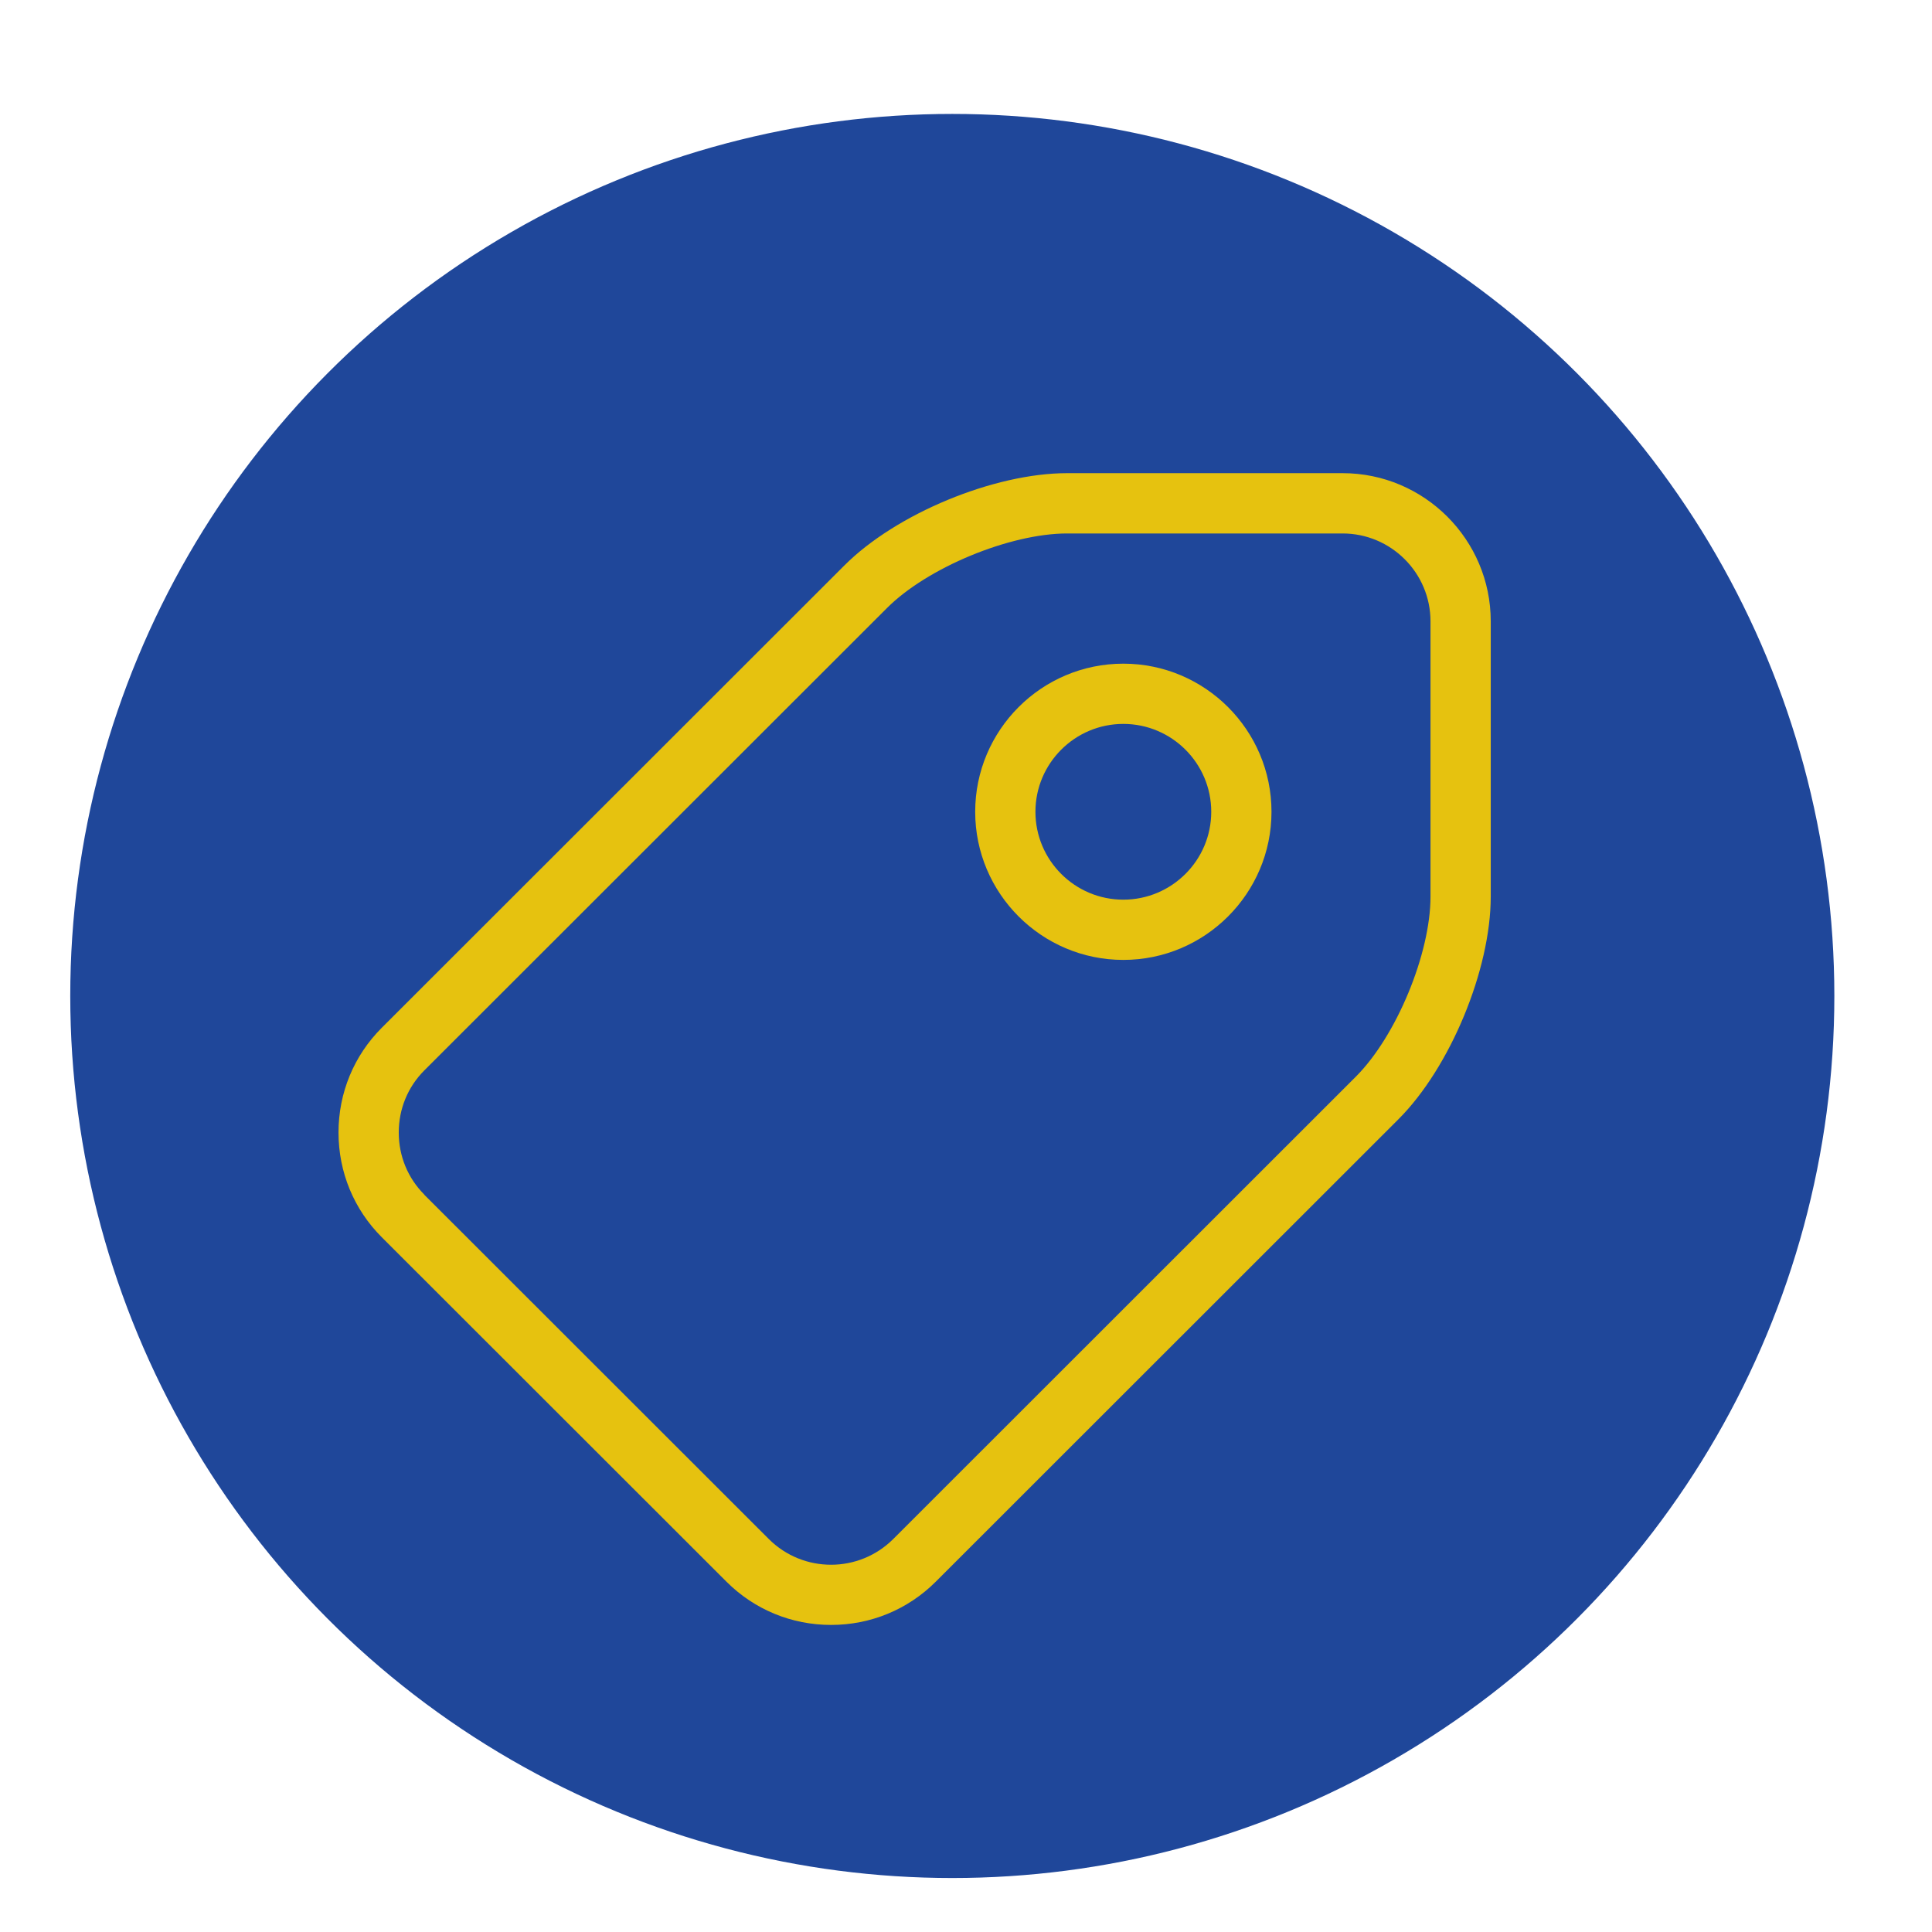
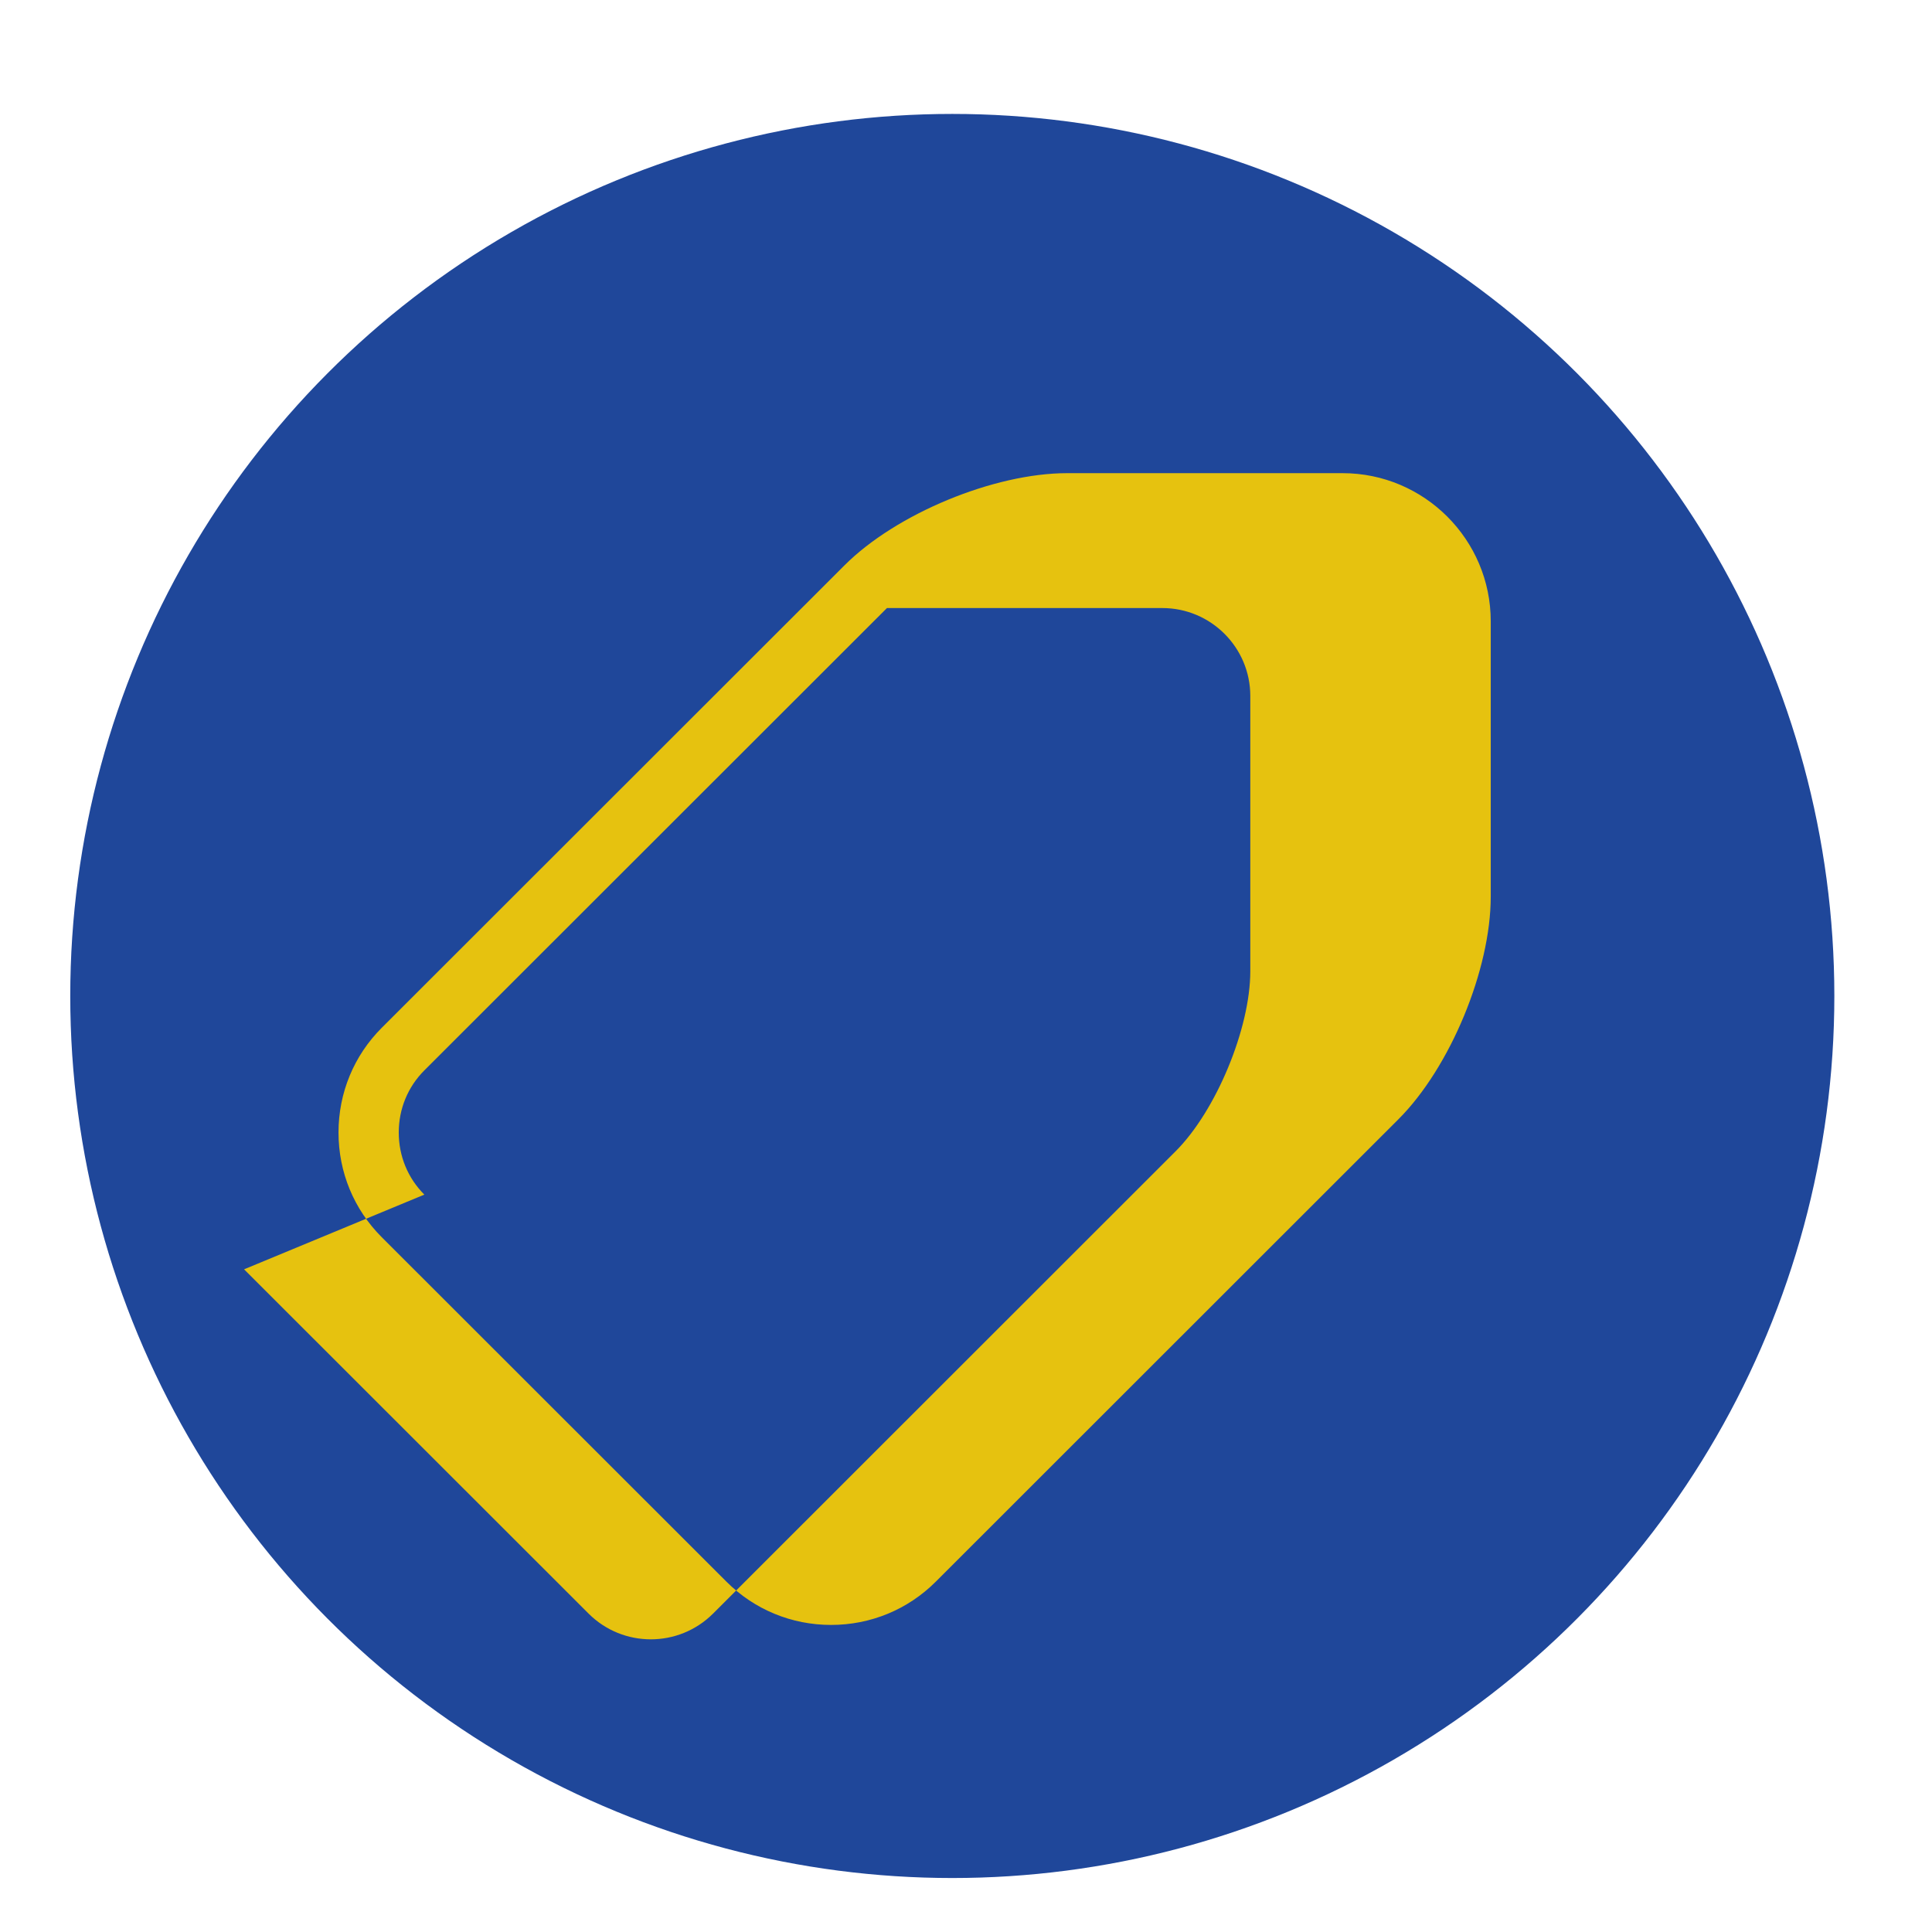
<svg xmlns="http://www.w3.org/2000/svg" id="Capa_1" viewBox="0 0 330 330">
  <defs>
    <style>.cls-1{fill:#1f479a;}.cls-2{fill:#e6c20f;}</style>
  </defs>
  <circle class="cls-1" cx="162.66" cy="170.12" r="150.66" />
-   <path class="cls-2" d="M191.87,163.96c13.95,0,25.31-11.35,25.31-25.3s-11.35-25.3-25.31-25.3-25.3,11.35-25.3,25.3,11.35,25.3,25.3,25.3ZM176.86,138.66c0-8.27,6.73-15.01,15.01-15.01s15.02,6.73,15.02,15.01-6.74,15.01-15.02,15.01-15.01-6.73-15.01-15.01Z" />
-   <path class="cls-2" d="M141.95,277.55c6.77,0,13.13-2.63,17.9-7.4l79.01-78.97c8.84-8.84,15.77-25.55,15.77-38.04v-47.02c0-13.95-11.36-25.3-25.31-25.3h-47.04c-12.5,0-29.22,6.92-38.05,15.76l-79.02,78.97c-4.76,4.76-7.39,11.12-7.39,17.89s2.62,13.12,7.39,17.89l58.86,58.82c4.77,4.77,11.12,7.4,17.89,7.4ZM72.48,204.05c-2.82-2.82-4.37-6.59-4.37-10.61s1.55-7.79,4.37-10.61l79.02-78.97c6.9-6.91,21-12.74,30.78-12.74h47.04c8.28,0,15.02,6.73,15.02,15.01v47.02c0,9.76-5.84,23.85-12.76,30.76l-79.01,78.97c-2.93,2.92-6.77,4.39-10.62,4.39-3.85,0-7.69-1.46-10.62-4.38l-58.86-58.82Z" />
+   <path class="cls-2" d="M141.95,277.55c6.77,0,13.13-2.63,17.9-7.4l79.01-78.97c8.84-8.84,15.77-25.55,15.77-38.04v-47.02c0-13.95-11.36-25.3-25.31-25.3h-47.04c-12.5,0-29.22,6.92-38.05,15.76l-79.02,78.97c-4.76,4.76-7.39,11.12-7.39,17.89s2.62,13.12,7.39,17.89l58.86,58.82c4.77,4.77,11.12,7.4,17.89,7.4ZM72.48,204.05c-2.82-2.82-4.37-6.59-4.37-10.61s1.55-7.79,4.37-10.61l79.02-78.97h47.04c8.28,0,15.02,6.73,15.02,15.01v47.02c0,9.76-5.84,23.85-12.76,30.76l-79.01,78.97c-2.93,2.92-6.77,4.39-10.62,4.39-3.85,0-7.69-1.46-10.62-4.38l-58.86-58.82Z" />
</svg>